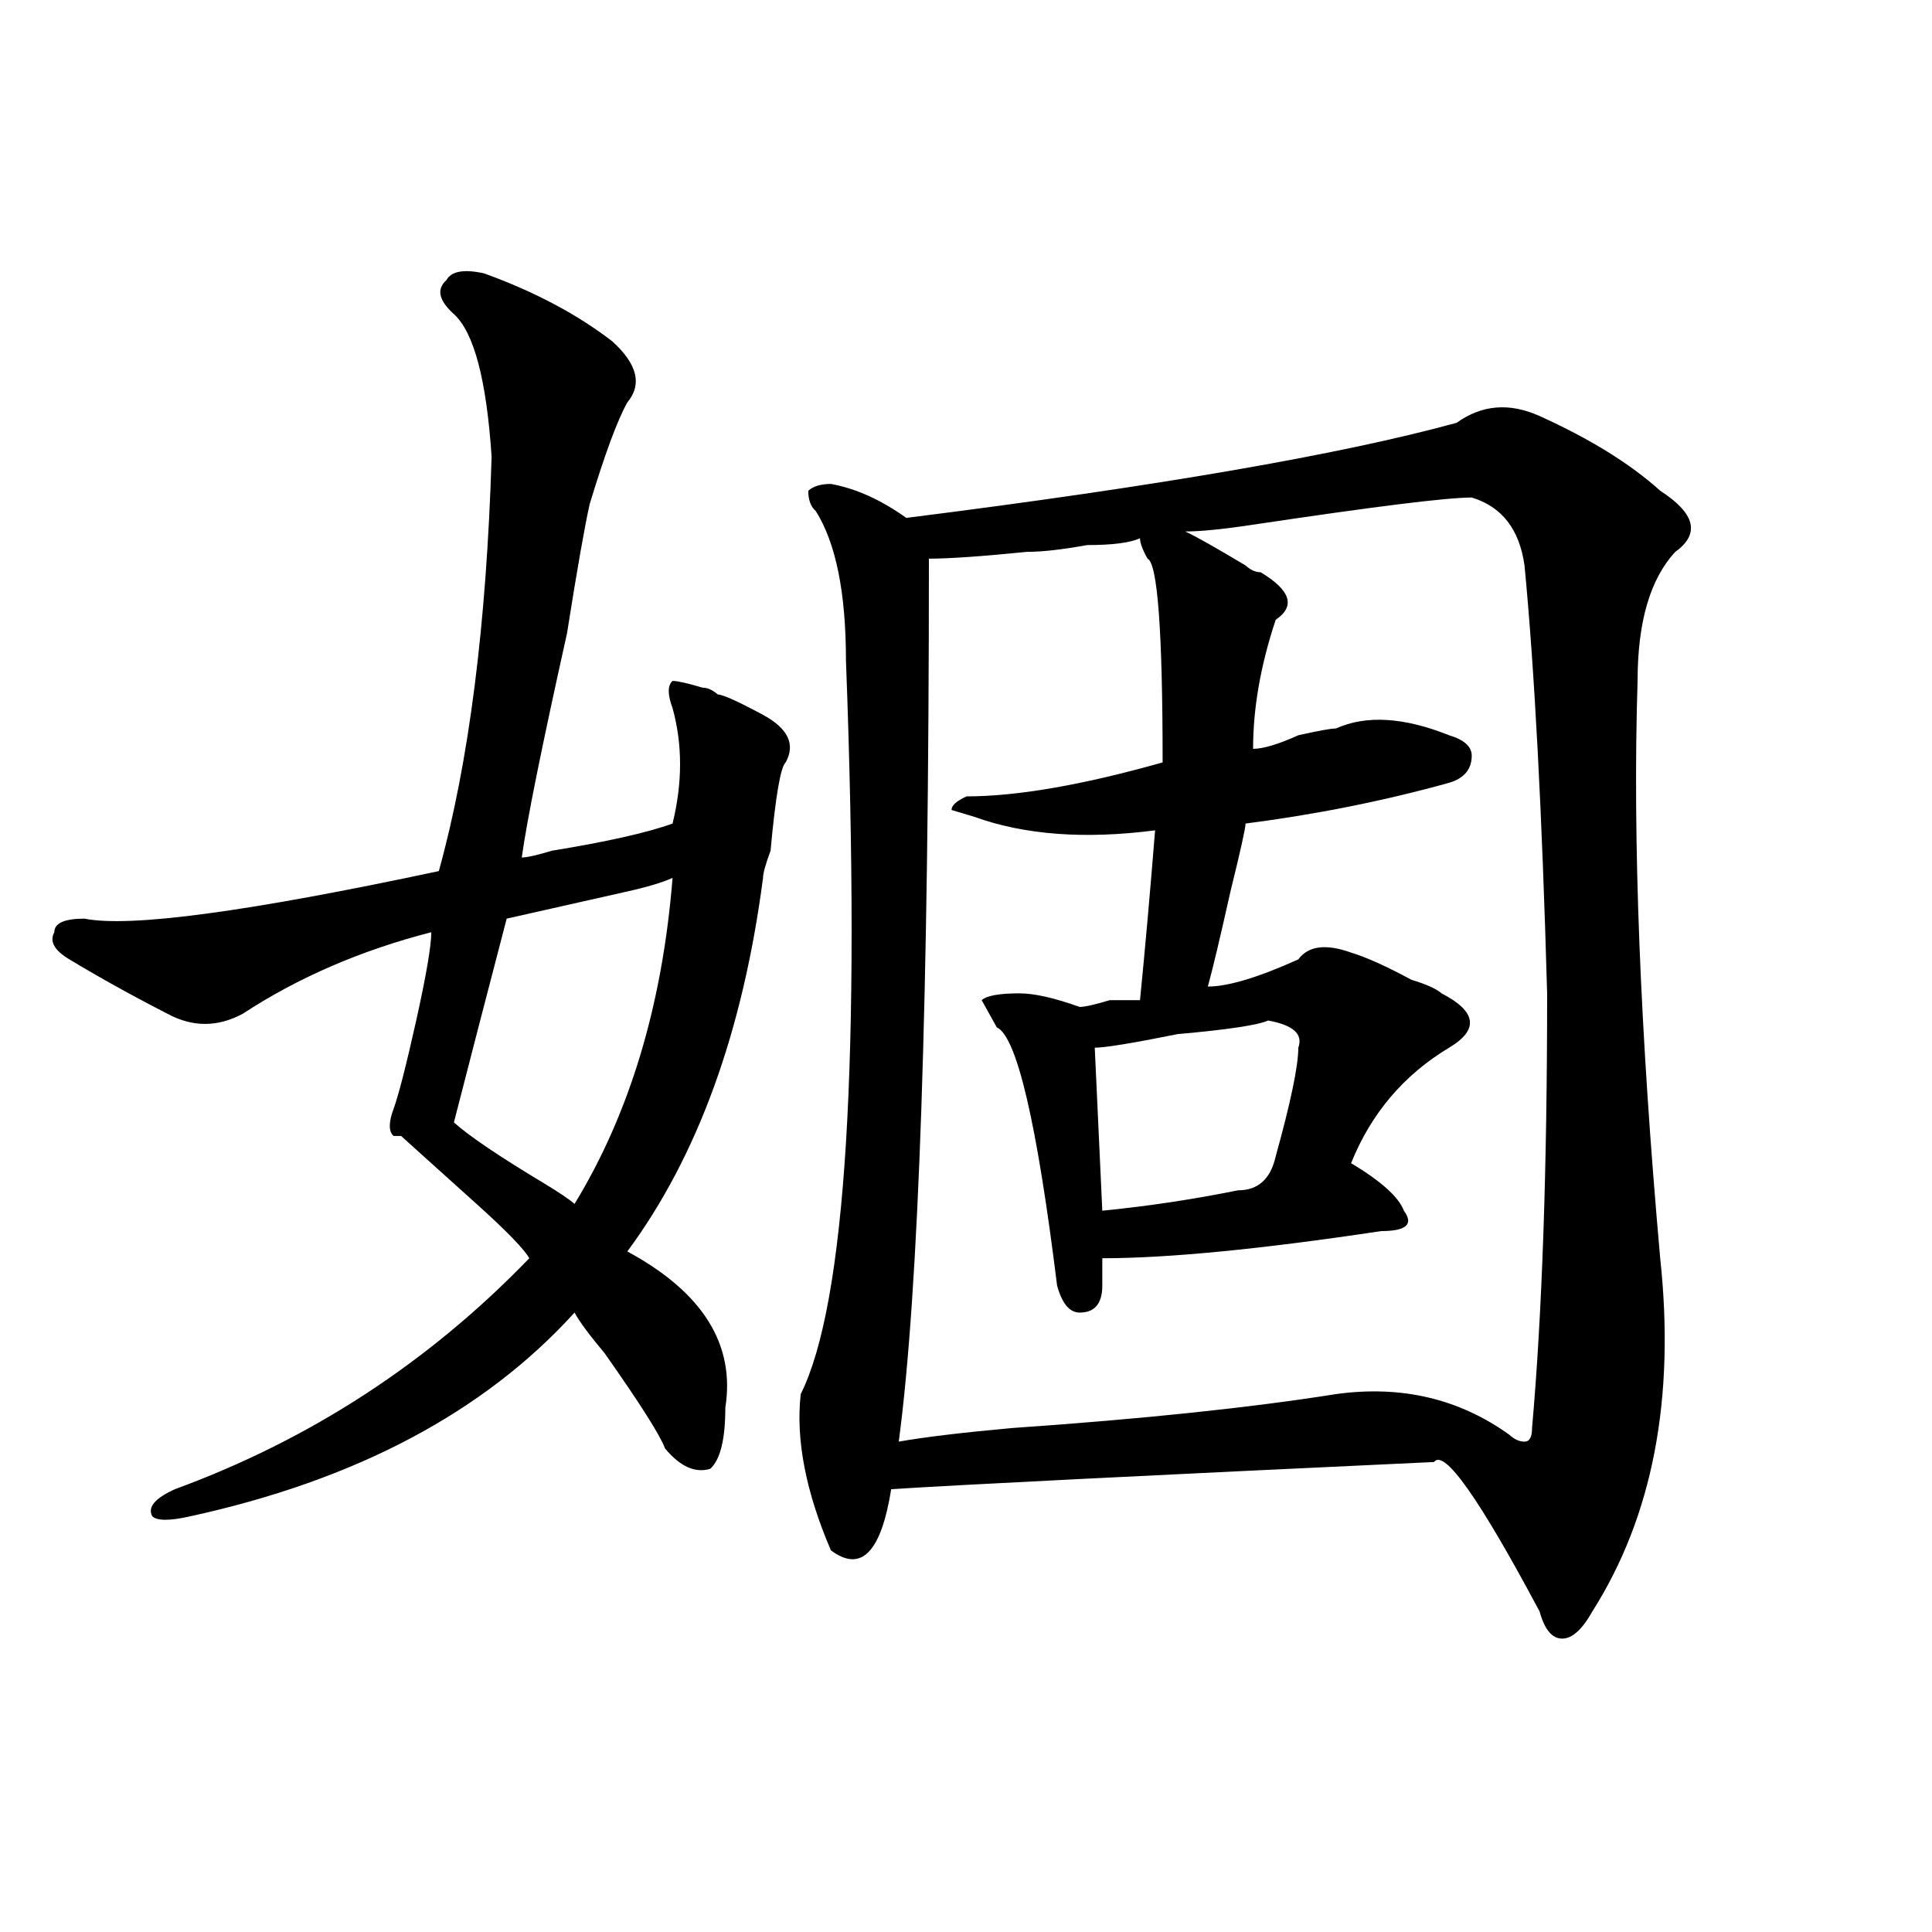
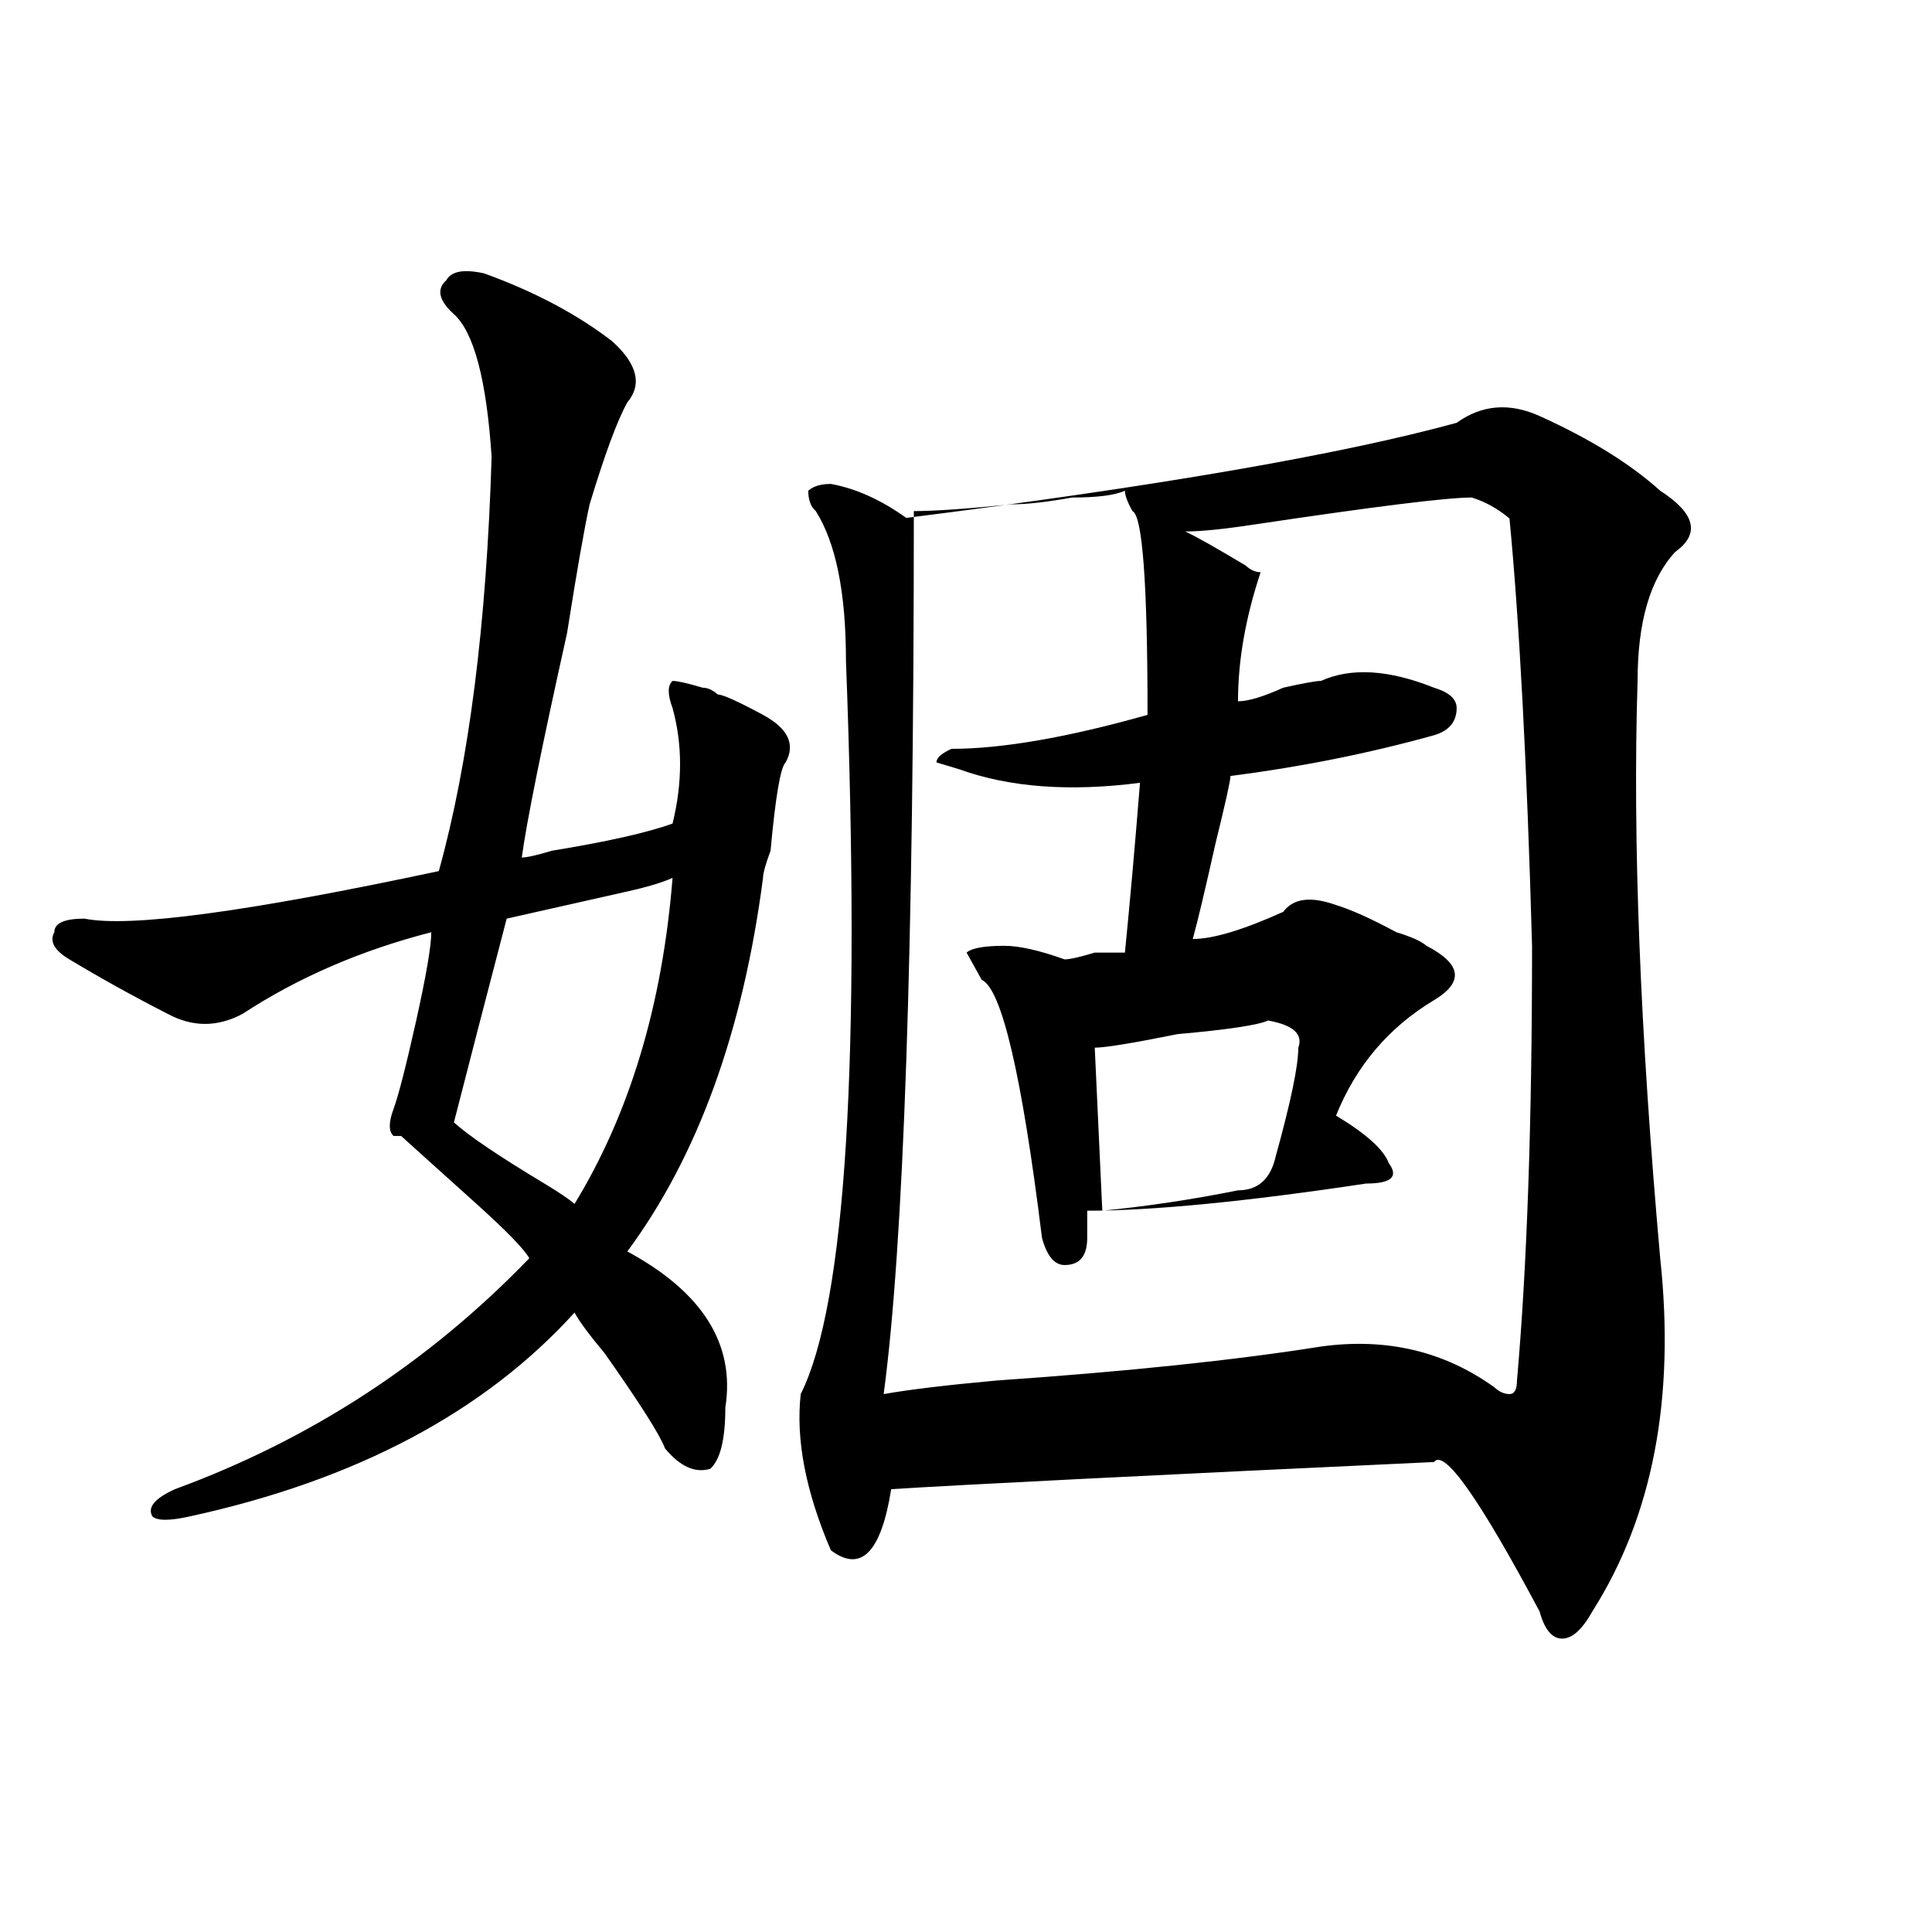
<svg xmlns="http://www.w3.org/2000/svg" version="1.1" id="图层_1" x="0px" y="0px" width="1000px" height="1000px" viewBox="0 0 1000 1000" enable-background="new 0 0 1000 1000" xml:space="preserve">
-   <path d="M250.555,141.5c25.975,9.394,48.108,21.094,66.34,35.156c12.987,11.756,15.609,22.303,7.805,31.641  c-5.244,9.394-11.707,26.972-19.512,52.734c-2.622,11.756-6.524,34.003-11.707,66.797c-13.049,58.612-20.854,97.284-23.414,116.016  c2.561,0,7.805-1.153,15.609-3.516c28.597-4.669,49.389-9.338,62.438-14.063c5.183-21.094,5.183-40.979,0-59.766  c-2.622-7.031-2.622-11.7,0-14.063c2.561,0,7.805,1.209,15.609,3.516c2.561,0,5.183,1.209,7.805,3.516  c2.561,0,10.365,3.516,23.414,10.547c12.987,7.031,16.89,15.271,11.707,24.609c-2.622,2.362-5.244,17.578-7.805,45.703  c-2.622,7.031-3.902,11.756-3.902,14.063c-10.427,79.706-33.841,144.141-70.242,193.359c39.023,21.094,55.913,48.065,50.73,80.859  c0,16.425-2.622,26.972-7.805,31.641c-7.805,2.362-15.609-1.153-23.414-10.547c-2.622-7.031-13.049-23.4-31.219-49.219  c-7.805-9.338-13.049-16.369-15.609-21.094c-46.828,51.581-113.168,86.737-199.02,105.469c-10.427,2.362-16.951,2.362-19.512,0  c-2.622-4.669,1.28-9.338,11.707-14.063c70.242-25.763,131.338-65.588,183.41-119.531c-2.622-4.669-11.707-14.063-27.316-28.125  c-18.231-16.369-31.219-28.125-39.023-35.156h-3.902c-2.622-2.307-2.622-7.031,0-14.063c2.561-7.031,6.463-22.247,11.707-45.703  c5.183-23.4,7.805-38.672,7.805-45.703c-36.463,9.394-68.962,23.456-97.559,42.188c-13.049,7.031-26.036,7.031-39.023,0  c-18.231-9.338-35.121-18.731-50.73-28.125c-7.805-4.669-10.427-9.338-7.805-14.063c0-4.669,5.183-7.031,15.609-7.031  c23.414,4.725,84.51-3.516,183.41-24.609c15.609-56.25,24.694-127.716,27.316-214.453c-2.622-39.825-9.146-64.435-19.512-73.828  c-7.805-7.031-9.146-12.854-3.902-17.578C233.604,140.347,240.128,139.193,250.555,141.5z M348.113,454.391  c-5.244,2.362-13.049,4.725-23.414,7.031c-31.219,7.031-52.072,11.756-62.438,14.063c-10.427,39.881-19.512,75.037-27.316,105.469  c7.805,7.031,23.414,17.578,46.828,31.641c7.805,4.725,12.987,8.24,15.609,10.547C325.979,576.284,342.869,520.034,348.113,454.391z   M796.883,215.328c25.975,11.756,46.828,24.609,62.438,38.672c18.17,11.756,20.792,22.303,7.805,31.641  c-13.049,14.063-19.512,36.365-19.512,66.797c-2.622,82.068,1.28,181.659,11.707,298.828c7.805,72.675-3.902,133.594-35.121,182.813  c-5.244,9.338-10.427,14.063-15.609,14.063c-5.244,0-9.146-4.725-11.707-14.063c-31.219-58.557-49.45-84.375-54.633-77.344  c-150.911,7.031-244.567,11.756-280.969,14.063c-5.244,32.794-15.609,43.341-31.219,31.641  c-13.049-30.432-18.231-57.403-15.609-80.859c23.414-46.856,31.219-173.419,23.414-379.688c0-35.156-5.244-60.919-15.609-77.344  c-2.622-2.307-3.902-5.822-3.902-10.547c2.561-2.307,6.463-3.516,11.707-3.516c12.987,2.362,25.975,8.24,39.023,17.578  c130.058-16.369,224.994-32.794,284.871-49.219C766.944,209.506,781.273,208.297,796.883,215.328z M761.762,257.516  c-13.049,0-50.73,4.725-113.168,14.063c-15.609,2.362-27.316,3.516-35.121,3.516c5.183,2.362,15.609,8.24,31.219,17.578  c2.561,2.362,5.183,3.516,7.805,3.516c15.609,9.394,18.17,17.578,7.805,24.609c-7.805,23.456-11.707,45.703-11.707,66.797  c5.183,0,12.987-2.307,23.414-7.031c10.365-2.307,16.89-3.516,19.512-3.516c15.609-7.031,35.121-5.822,58.535,3.516  c7.805,2.362,11.707,5.878,11.707,10.547c0,7.031-3.902,11.756-11.707,14.063c-33.841,9.394-68.962,16.425-105.363,21.094  c0,2.362-2.622,14.063-7.805,35.156c-5.244,23.456-9.146,39.881-11.707,49.219c10.365,0,25.975-4.669,46.828-14.063  c5.183-7.031,14.268-8.185,27.316-3.516c7.805,2.362,18.17,7.031,31.219,14.063c7.805,2.362,12.987,4.725,15.609,7.031  c18.17,9.394,19.512,18.787,3.902,28.125c-23.414,14.063-40.365,34.003-50.73,59.766c15.609,9.394,24.694,17.578,27.316,24.609  c5.183,7.031,1.28,10.547-11.707,10.547c-62.438,9.394-110.607,14.063-144.387,14.063c0,4.725,0,9.394,0,14.063  c0,9.394-3.902,14.063-11.707,14.063c-5.244,0-9.146-4.669-11.707-14.063c-10.427-84.375-20.854-128.869-31.219-133.594  l-7.805-14.063c2.561-2.307,9.085-3.516,19.512-3.516c7.805,0,18.17,2.362,31.219,7.031c2.561,0,7.805-1.153,15.609-3.516  c7.805,0,12.987,0,15.609,0c2.561-25.763,5.183-55.041,7.805-87.891c-36.463,4.725-67.682,2.362-93.656-7.031l-11.707-3.516  c0-2.307,2.561-4.669,7.805-7.031c25.975,0,59.815-5.822,101.461-17.578c0-67.95-2.622-103.106-7.805-105.469  c-2.622-4.669-3.902-8.185-3.902-10.547c-5.244,2.362-14.329,3.516-27.316,3.516c-13.049,2.362-23.414,3.516-31.219,3.516  c-23.414,2.362-40.365,3.516-50.73,3.516c0,227.362-5.244,379.688-15.609,457.031c12.987-2.307,32.499-4.669,58.535-7.031  c67.62-4.669,123.533-10.547,167.801-17.578c33.779-4.669,63.718,2.362,89.754,21.094c2.561,2.362,5.183,3.516,7.805,3.516  c2.561,0,3.902-2.307,3.902-7.031c5.183-58.557,7.805-133.594,7.805-225c-2.622-93.713-6.524-167.541-11.707-221.484  C786.456,273.94,777.371,262.24,761.762,257.516z M656.398,528.219c-5.244,2.362-20.854,4.725-46.828,7.031  c-23.414,4.725-37.743,7.031-42.926,7.031l3.902,84.375c23.414-2.307,46.828-5.822,70.242-10.547  c10.365,0,16.89-5.822,19.512-17.578c7.805-28.125,11.707-46.856,11.707-56.25C674.568,535.25,669.386,530.581,656.398,528.219z" />
+   <path d="M250.555,141.5c25.975,9.394,48.108,21.094,66.34,35.156c12.987,11.756,15.609,22.303,7.805,31.641  c-5.244,9.394-11.707,26.972-19.512,52.734c-2.622,11.756-6.524,34.003-11.707,66.797c-13.049,58.612-20.854,97.284-23.414,116.016  c2.561,0,7.805-1.153,15.609-3.516c28.597-4.669,49.389-9.338,62.438-14.063c5.183-21.094,5.183-40.979,0-59.766  c-2.622-7.031-2.622-11.7,0-14.063c2.561,0,7.805,1.209,15.609,3.516c2.561,0,5.183,1.209,7.805,3.516  c2.561,0,10.365,3.516,23.414,10.547c12.987,7.031,16.89,15.271,11.707,24.609c-2.622,2.362-5.244,17.578-7.805,45.703  c-2.622,7.031-3.902,11.756-3.902,14.063c-10.427,79.706-33.841,144.141-70.242,193.359c39.023,21.094,55.913,48.065,50.73,80.859  c0,16.425-2.622,26.972-7.805,31.641c-7.805,2.362-15.609-1.153-23.414-10.547c-2.622-7.031-13.049-23.4-31.219-49.219  c-7.805-9.338-13.049-16.369-15.609-21.094c-46.828,51.581-113.168,86.737-199.02,105.469c-10.427,2.362-16.951,2.362-19.512,0  c-2.622-4.669,1.28-9.338,11.707-14.063c70.242-25.763,131.338-65.588,183.41-119.531c-2.622-4.669-11.707-14.063-27.316-28.125  c-18.231-16.369-31.219-28.125-39.023-35.156h-3.902c-2.622-2.307-2.622-7.031,0-14.063c2.561-7.031,6.463-22.247,11.707-45.703  c5.183-23.4,7.805-38.672,7.805-45.703c-36.463,9.394-68.962,23.456-97.559,42.188c-13.049,7.031-26.036,7.031-39.023,0  c-18.231-9.338-35.121-18.731-50.73-28.125c-7.805-4.669-10.427-9.338-7.805-14.063c0-4.669,5.183-7.031,15.609-7.031  c23.414,4.725,84.51-3.516,183.41-24.609c15.609-56.25,24.694-127.716,27.316-214.453c-2.622-39.825-9.146-64.435-19.512-73.828  c-7.805-7.031-9.146-12.854-3.902-17.578C233.604,140.347,240.128,139.193,250.555,141.5z M348.113,454.391  c-5.244,2.362-13.049,4.725-23.414,7.031c-31.219,7.031-52.072,11.756-62.438,14.063c-10.427,39.881-19.512,75.037-27.316,105.469  c7.805,7.031,23.414,17.578,46.828,31.641c7.805,4.725,12.987,8.24,15.609,10.547C325.979,576.284,342.869,520.034,348.113,454.391z   M796.883,215.328c25.975,11.756,46.828,24.609,62.438,38.672c18.17,11.756,20.792,22.303,7.805,31.641  c-13.049,14.063-19.512,36.365-19.512,66.797c-2.622,82.068,1.28,181.659,11.707,298.828c7.805,72.675-3.902,133.594-35.121,182.813  c-5.244,9.338-10.427,14.063-15.609,14.063c-5.244,0-9.146-4.725-11.707-14.063c-31.219-58.557-49.45-84.375-54.633-77.344  c-150.911,7.031-244.567,11.756-280.969,14.063c-5.244,32.794-15.609,43.341-31.219,31.641  c-13.049-30.432-18.231-57.403-15.609-80.859c23.414-46.856,31.219-173.419,23.414-379.688c0-35.156-5.244-60.919-15.609-77.344  c-2.622-2.307-3.902-5.822-3.902-10.547c2.561-2.307,6.463-3.516,11.707-3.516c12.987,2.362,25.975,8.24,39.023,17.578  c130.058-16.369,224.994-32.794,284.871-49.219C766.944,209.506,781.273,208.297,796.883,215.328z M761.762,257.516  c-13.049,0-50.73,4.725-113.168,14.063c-15.609,2.362-27.316,3.516-35.121,3.516c5.183,2.362,15.609,8.24,31.219,17.578  c2.561,2.362,5.183,3.516,7.805,3.516c-7.805,23.456-11.707,45.703-11.707,66.797  c5.183,0,12.987-2.307,23.414-7.031c10.365-2.307,16.89-3.516,19.512-3.516c15.609-7.031,35.121-5.822,58.535,3.516  c7.805,2.362,11.707,5.878,11.707,10.547c0,7.031-3.902,11.756-11.707,14.063c-33.841,9.394-68.962,16.425-105.363,21.094  c0,2.362-2.622,14.063-7.805,35.156c-5.244,23.456-9.146,39.881-11.707,49.219c10.365,0,25.975-4.669,46.828-14.063  c5.183-7.031,14.268-8.185,27.316-3.516c7.805,2.362,18.17,7.031,31.219,14.063c7.805,2.362,12.987,4.725,15.609,7.031  c18.17,9.394,19.512,18.787,3.902,28.125c-23.414,14.063-40.365,34.003-50.73,59.766c15.609,9.394,24.694,17.578,27.316,24.609  c5.183,7.031,1.28,10.547-11.707,10.547c-62.438,9.394-110.607,14.063-144.387,14.063c0,4.725,0,9.394,0,14.063  c0,9.394-3.902,14.063-11.707,14.063c-5.244,0-9.146-4.669-11.707-14.063c-10.427-84.375-20.854-128.869-31.219-133.594  l-7.805-14.063c2.561-2.307,9.085-3.516,19.512-3.516c7.805,0,18.17,2.362,31.219,7.031c2.561,0,7.805-1.153,15.609-3.516  c7.805,0,12.987,0,15.609,0c2.561-25.763,5.183-55.041,7.805-87.891c-36.463,4.725-67.682,2.362-93.656-7.031l-11.707-3.516  c0-2.307,2.561-4.669,7.805-7.031c25.975,0,59.815-5.822,101.461-17.578c0-67.95-2.622-103.106-7.805-105.469  c-2.622-4.669-3.902-8.185-3.902-10.547c-5.244,2.362-14.329,3.516-27.316,3.516c-13.049,2.362-23.414,3.516-31.219,3.516  c-23.414,2.362-40.365,3.516-50.73,3.516c0,227.362-5.244,379.688-15.609,457.031c12.987-2.307,32.499-4.669,58.535-7.031  c67.62-4.669,123.533-10.547,167.801-17.578c33.779-4.669,63.718,2.362,89.754,21.094c2.561,2.362,5.183,3.516,7.805,3.516  c2.561,0,3.902-2.307,3.902-7.031c5.183-58.557,7.805-133.594,7.805-225c-2.622-93.713-6.524-167.541-11.707-221.484  C786.456,273.94,777.371,262.24,761.762,257.516z M656.398,528.219c-5.244,2.362-20.854,4.725-46.828,7.031  c-23.414,4.725-37.743,7.031-42.926,7.031l3.902,84.375c23.414-2.307,46.828-5.822,70.242-10.547  c10.365,0,16.89-5.822,19.512-17.578c7.805-28.125,11.707-46.856,11.707-56.25C674.568,535.25,669.386,530.581,656.398,528.219z" />
</svg>